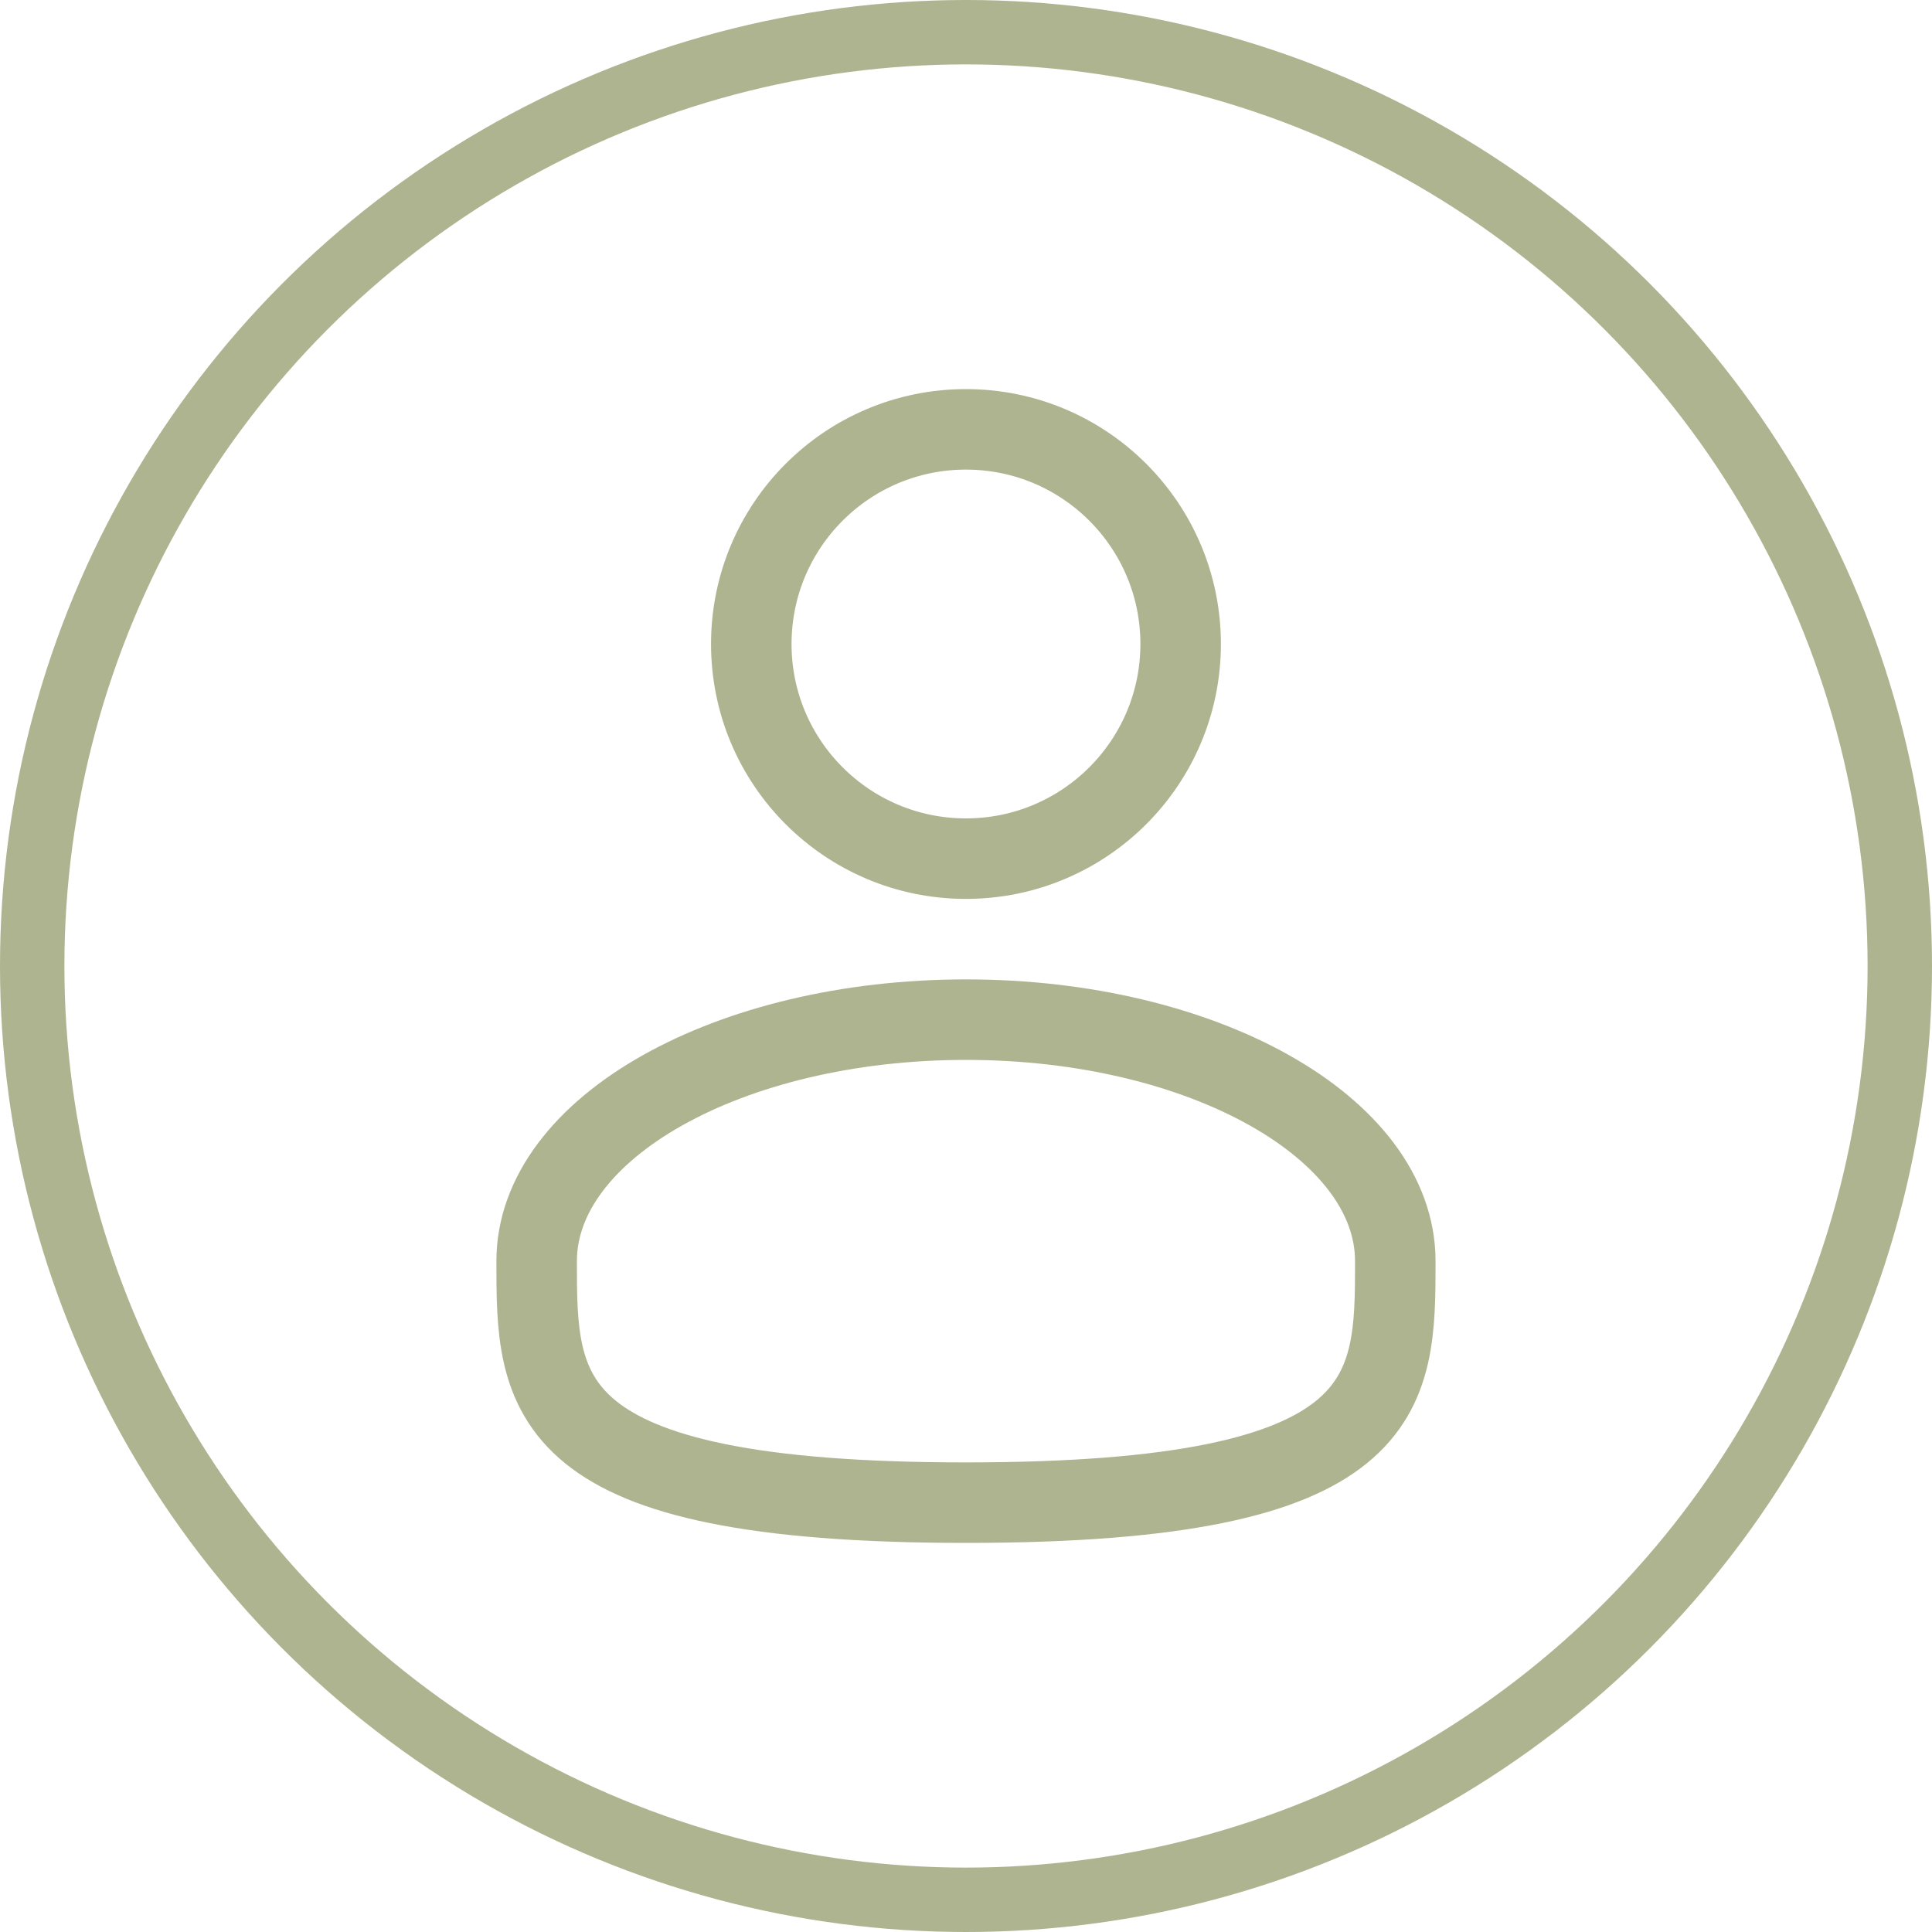
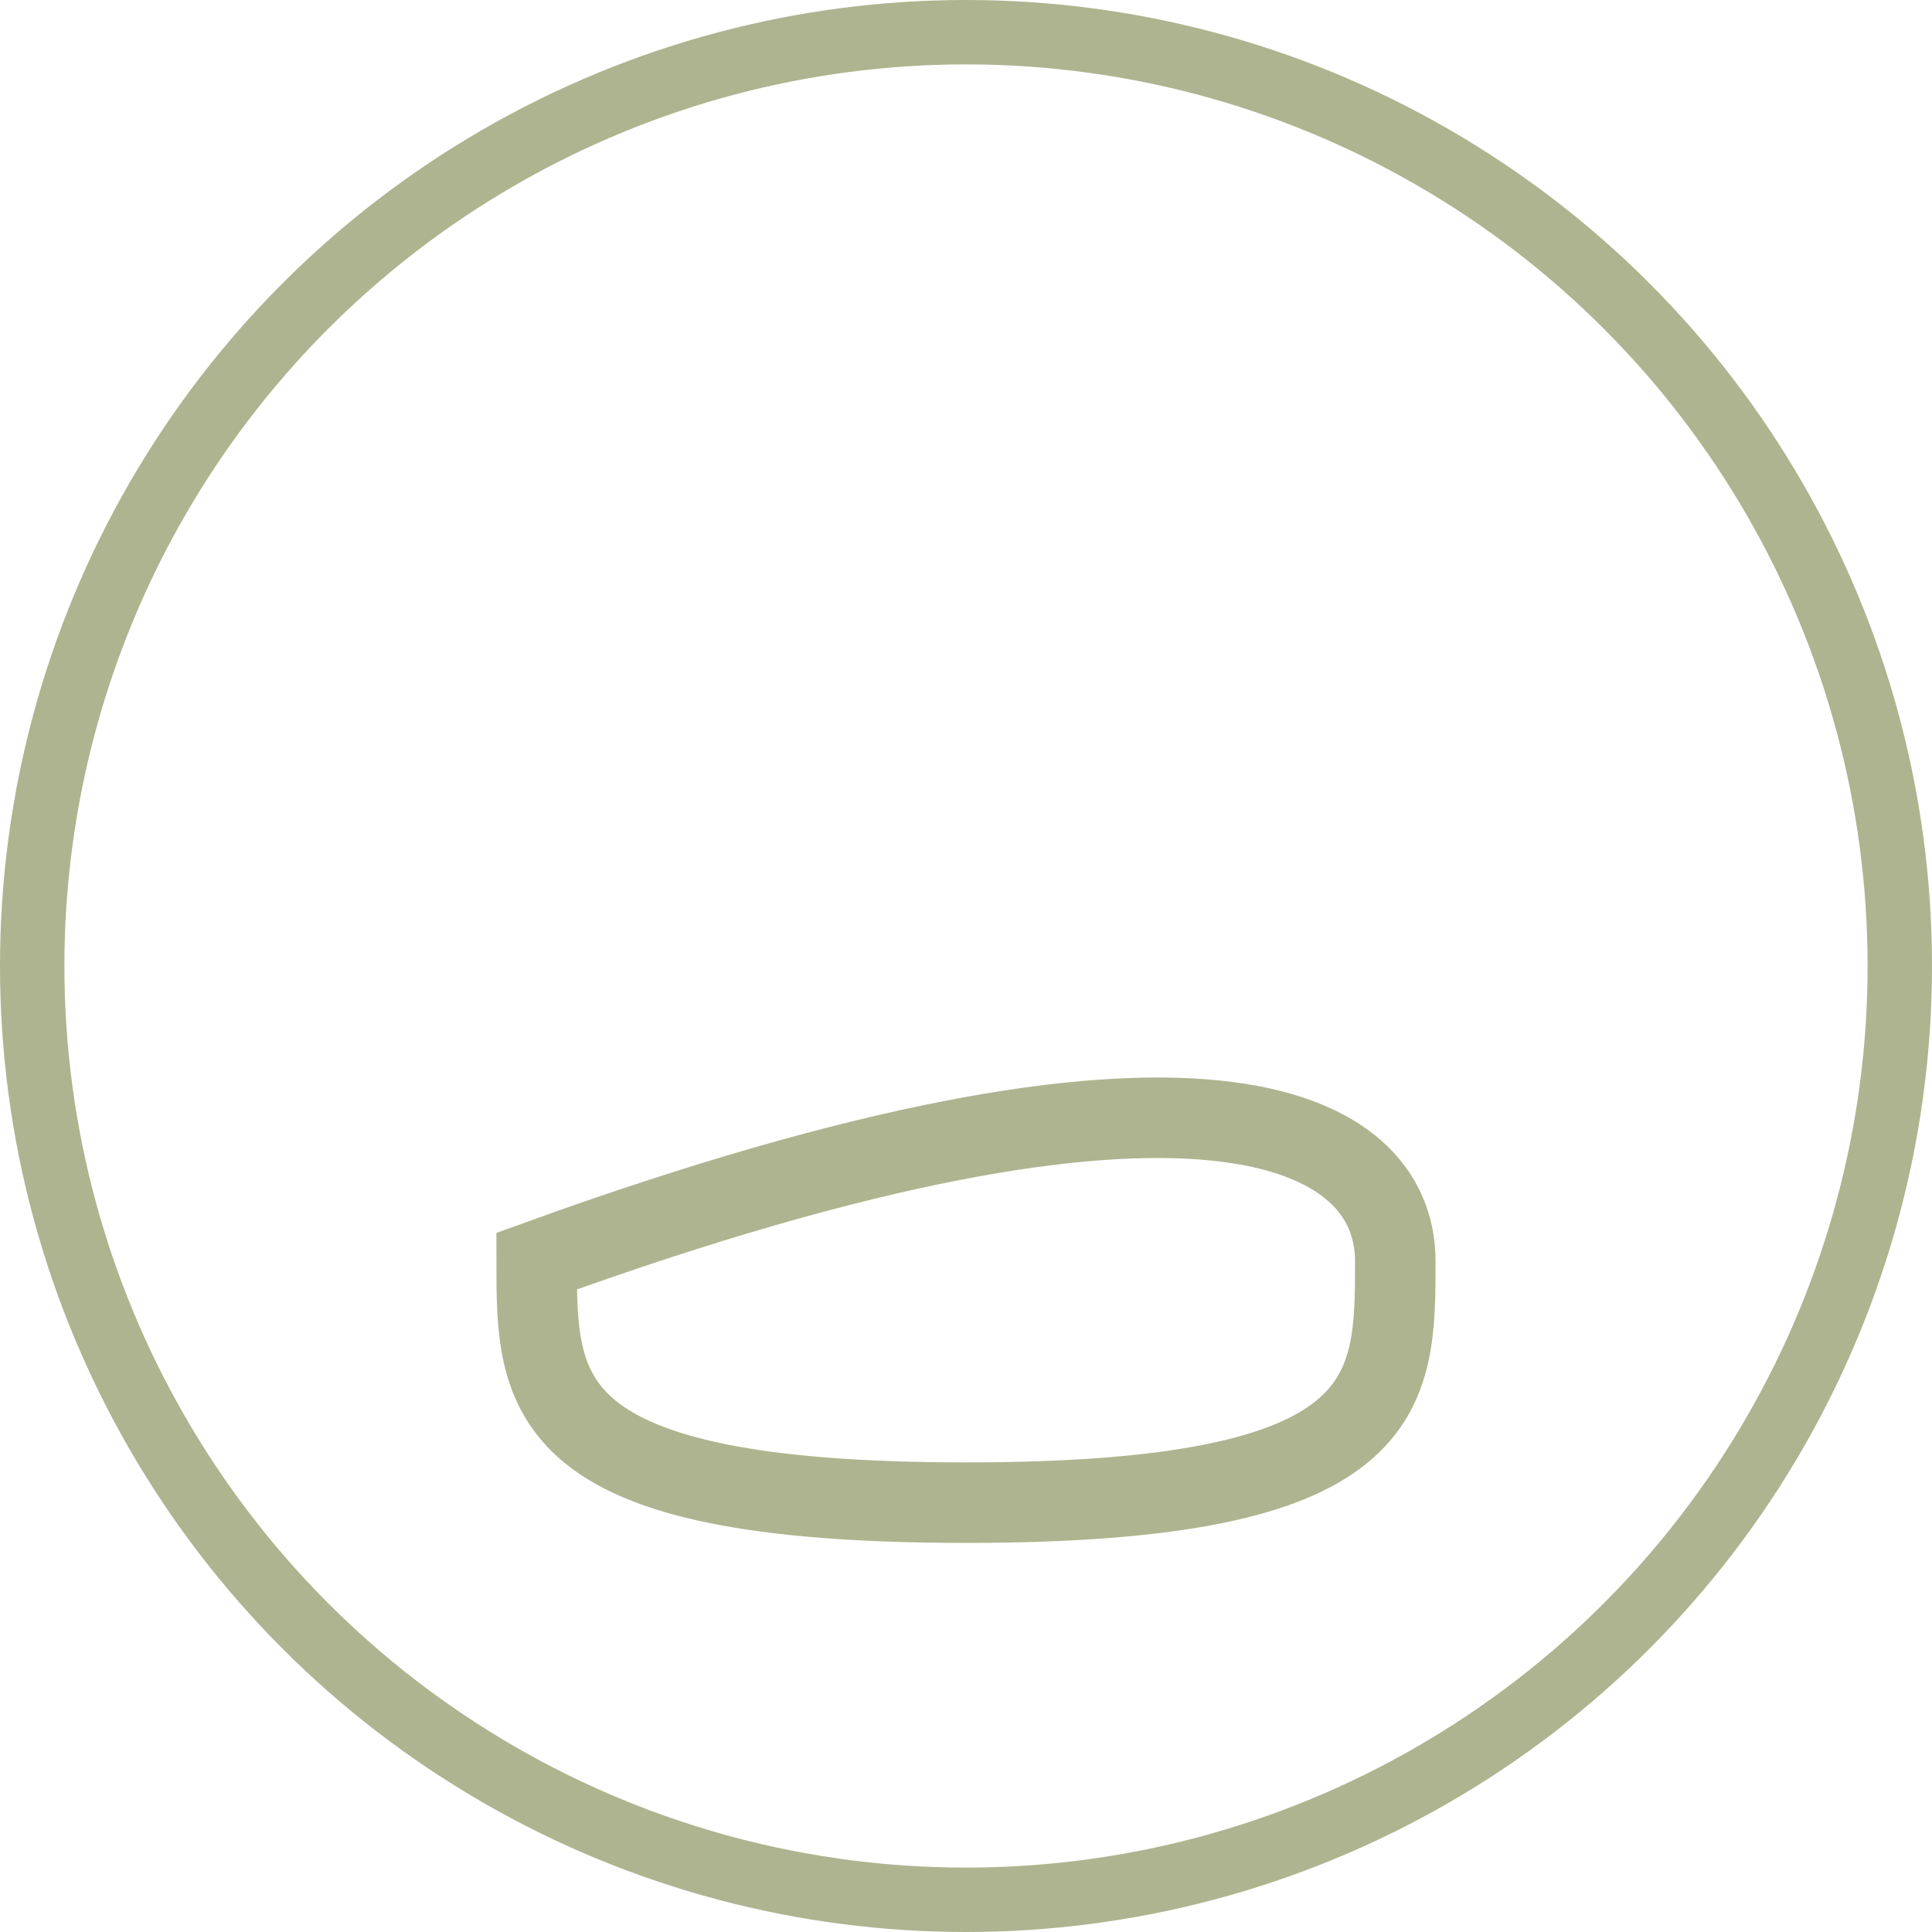
<svg xmlns="http://www.w3.org/2000/svg" width="30" height="30" viewBox="0 0 30 30" fill="none">
  <circle cx="15" cy="15" r="14.5" stroke="#AEB48F" />
-   <path d="M14.999 13.333C16.84 13.333 18.333 11.841 18.333 10C18.333 8.159 16.84 6.667 14.999 6.667C13.158 6.667 11.666 8.159 11.666 10C11.666 11.841 13.158 13.333 14.999 13.333Z" stroke="#AEB48F" stroke-width="1.25" />
-   <path d="M21.666 19.583C21.666 21.654 21.666 23.333 15 23.333C8.333 23.333 8.333 21.654 8.333 19.583C8.333 17.512 11.318 15.833 15 15.833C18.681 15.833 21.666 17.512 21.666 19.583Z" stroke="#AEB48F" stroke-width="1.25" />
+   <path d="M21.666 19.583C21.666 21.654 21.666 23.333 15 23.333C8.333 23.333 8.333 21.654 8.333 19.583C18.681 15.833 21.666 17.512 21.666 19.583Z" stroke="#AEB48F" stroke-width="1.25" />
</svg>